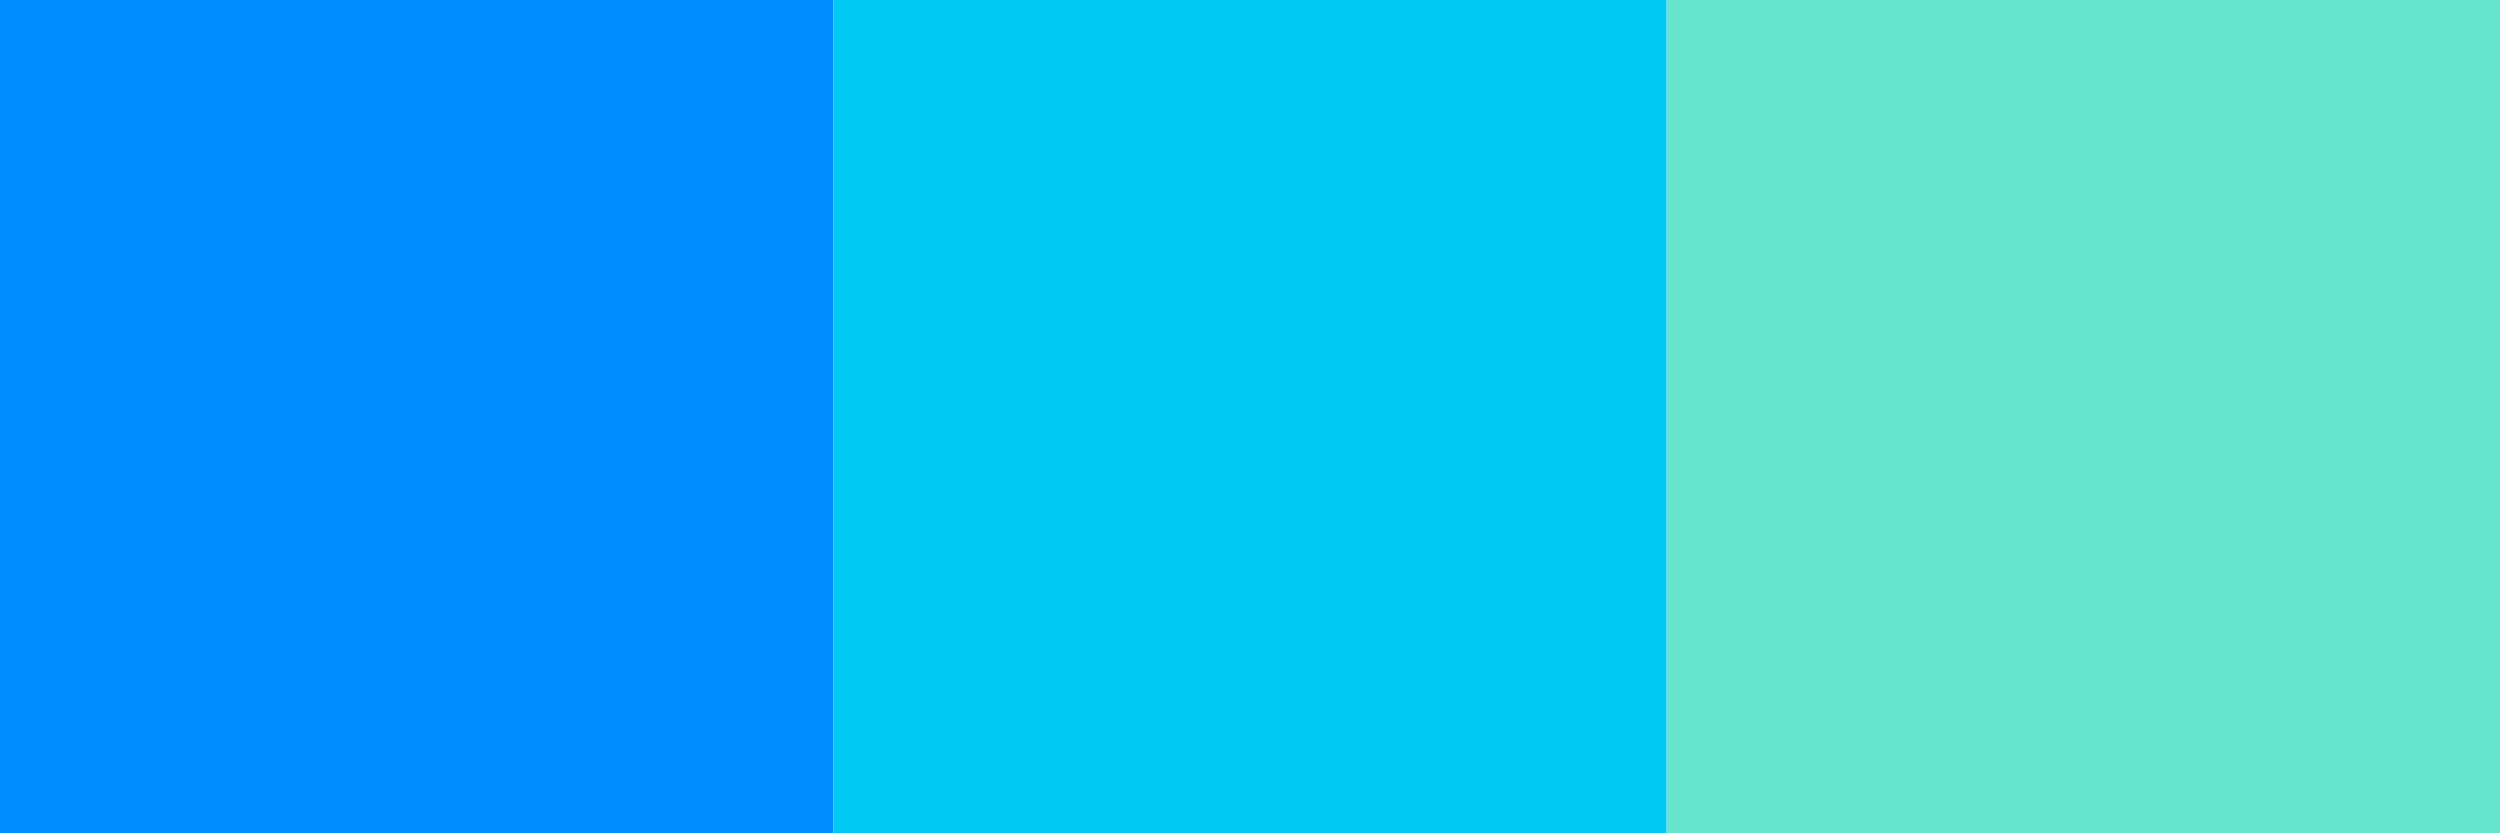
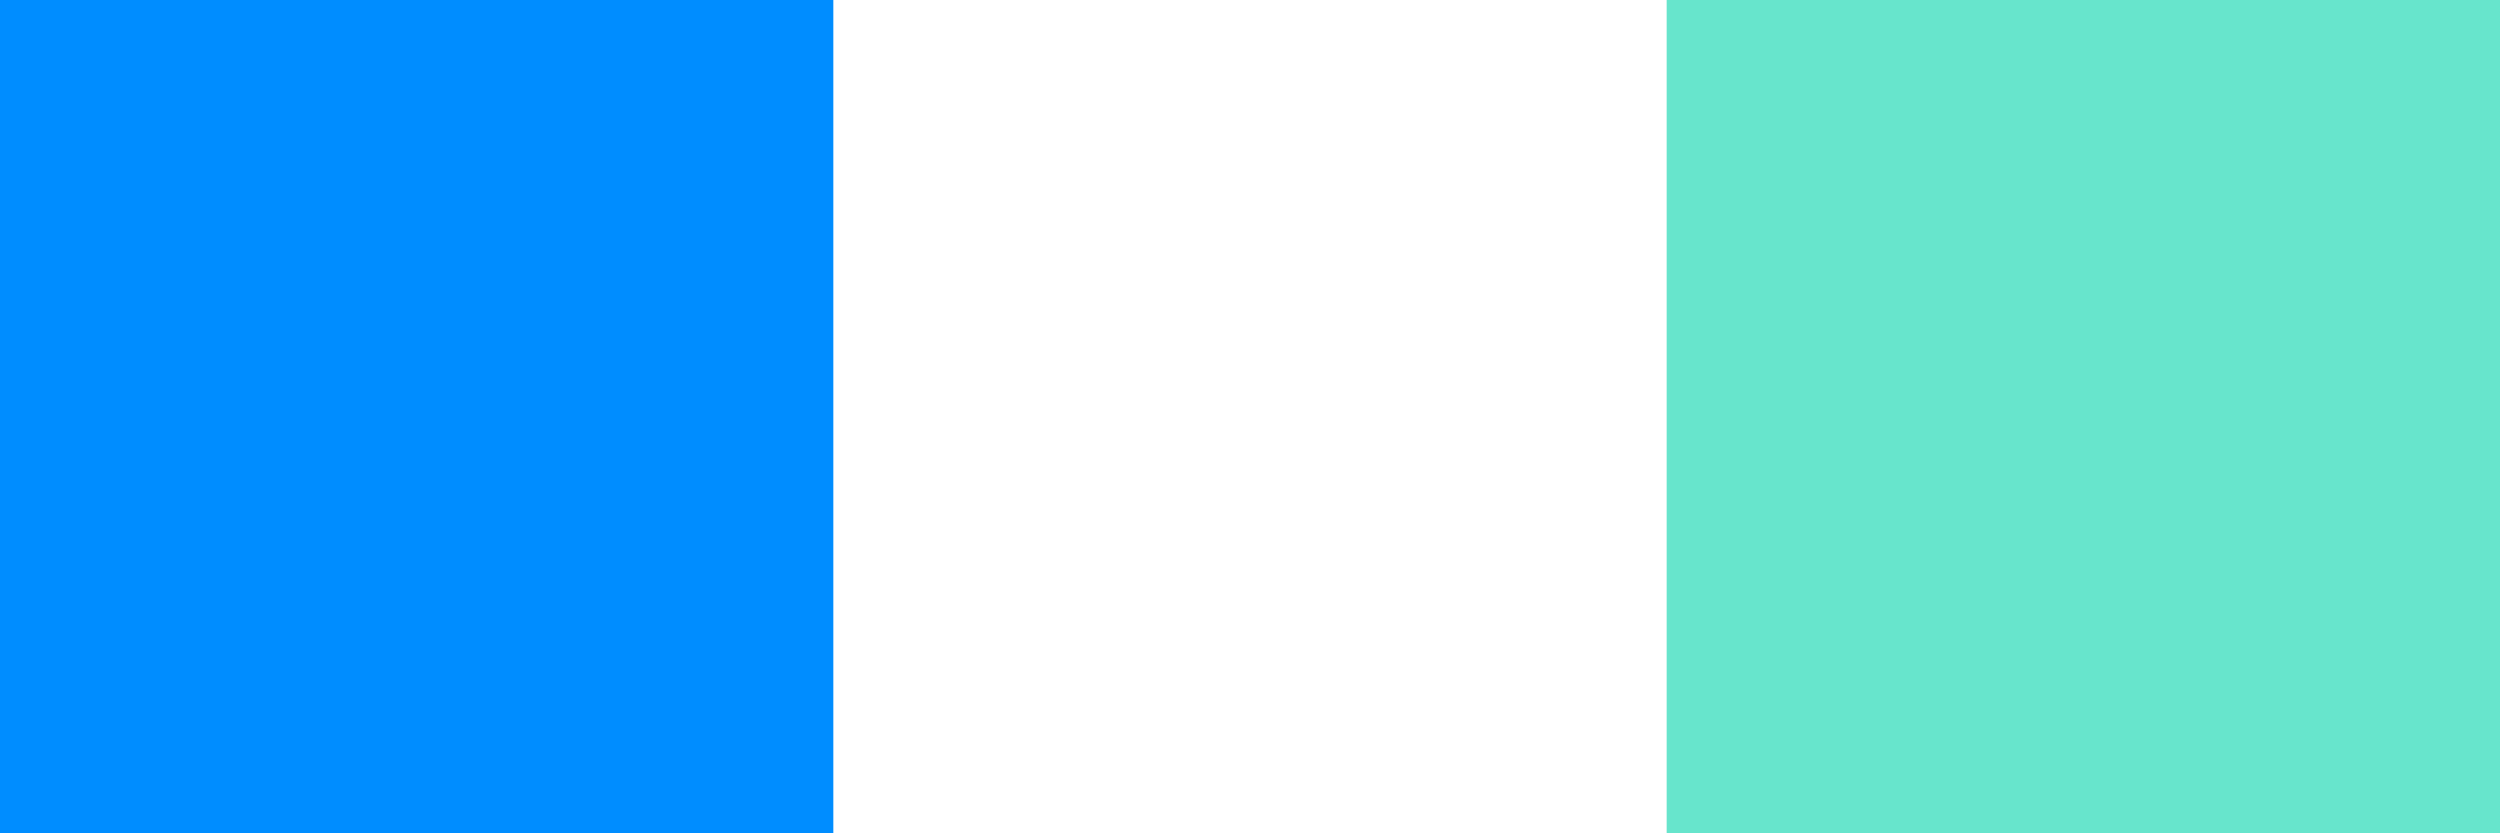
<svg xmlns="http://www.w3.org/2000/svg" width="18" height="6" viewBox="0 0 18 6" fill="none">
  <rect width="6" height="6" fill="#008DFF" />
-   <rect x="6" width="6" height="6" fill="#00C9F5" />
  <rect x="12" width="6" height="6" fill="#67E5CC" />
</svg>